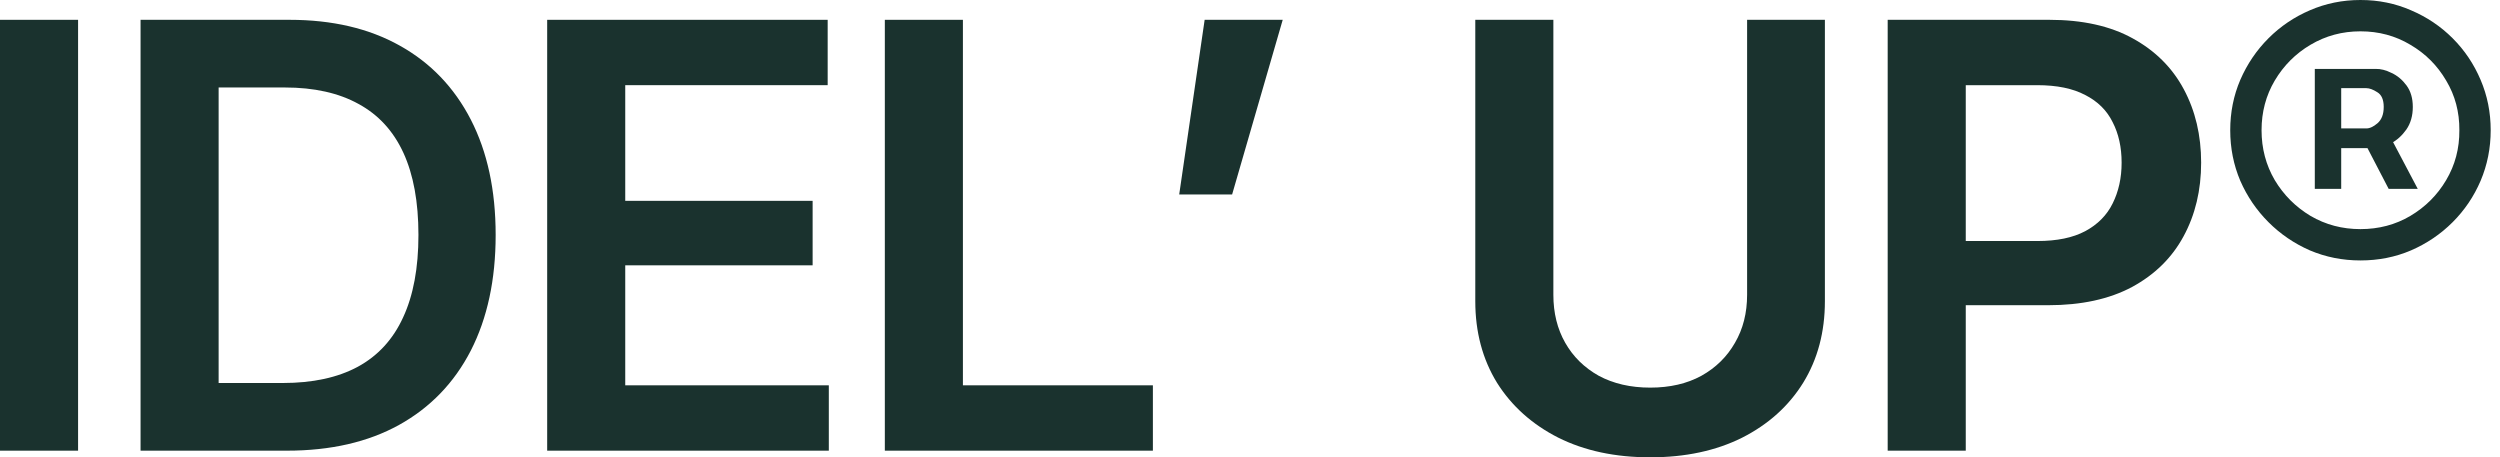
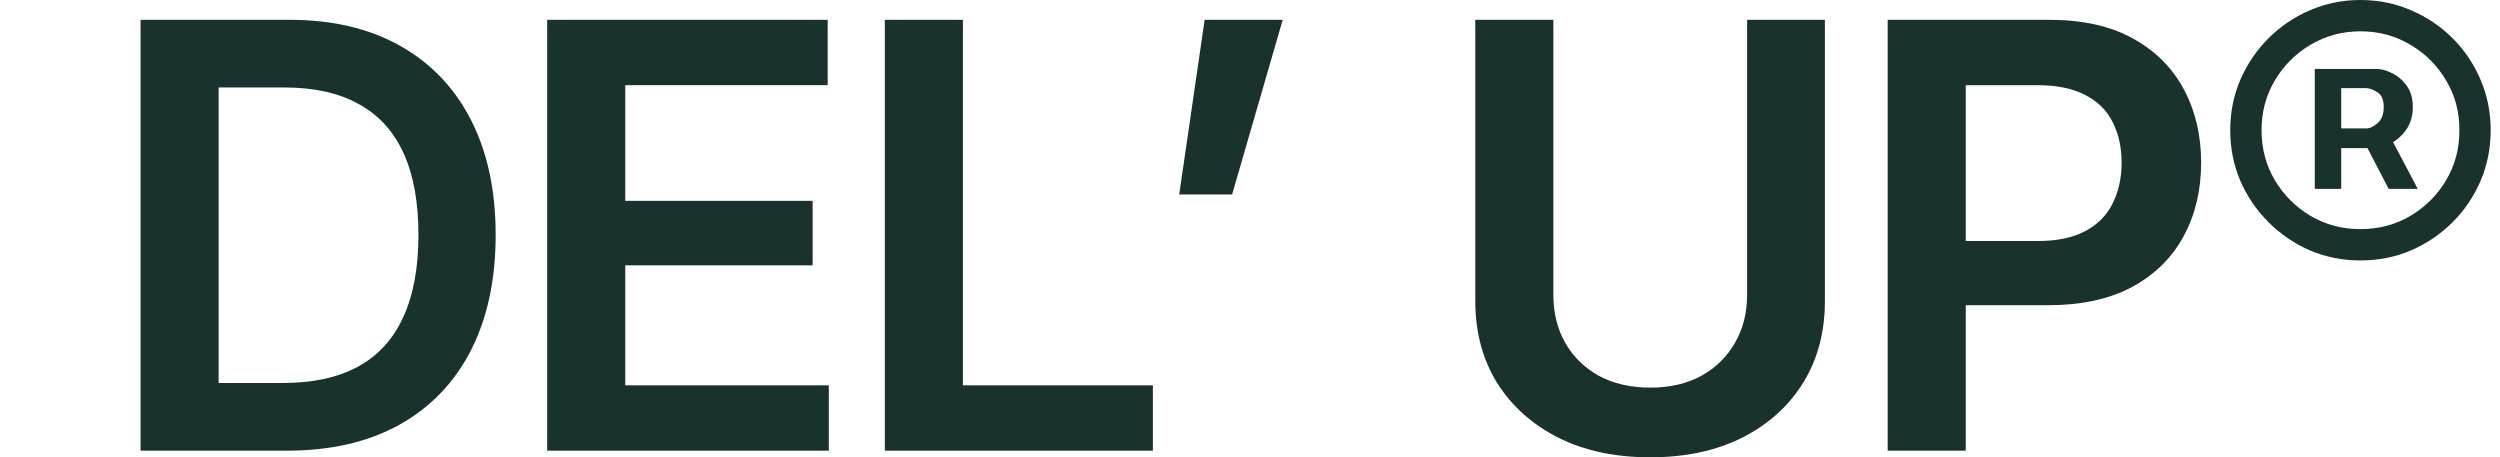
<svg xmlns="http://www.w3.org/2000/svg" width="164" height="30" viewBox="0 0 164 30" fill="none">
  <path d="M151.851 12.388V4.521H155.844C156.167 4.511 156.514 4.599 156.886 4.785C157.268 4.961 157.595 5.235 157.869 5.607C158.143 5.979 158.28 6.449 158.28 7.016C158.28 7.594 158.139 8.088 157.855 8.499C157.571 8.9 157.233 9.203 156.842 9.409C156.451 9.614 156.079 9.717 155.726 9.717H152.849V8.425H155.198C155.433 8.435 155.687 8.323 155.961 8.088C156.235 7.853 156.372 7.496 156.372 7.016C156.372 6.537 156.23 6.214 155.947 6.047C155.673 5.871 155.433 5.783 155.227 5.783H153.583V12.388H151.851ZM156.636 8.66L158.603 12.388H156.695L154.758 8.66H156.636ZM154.846 17.085C153.671 17.085 152.566 16.865 151.528 16.425C150.501 15.975 149.596 15.358 148.813 14.575C148.03 13.793 147.413 12.887 146.963 11.86C146.523 10.823 146.303 9.717 146.303 8.543C146.303 7.368 146.523 6.268 146.963 5.24C147.413 4.203 148.03 3.293 148.813 2.51C149.596 1.727 150.501 1.116 151.528 0.675C152.566 0.225 153.671 0 154.846 0C156.03 0 157.136 0.225 158.163 0.675C159.2 1.116 160.11 1.727 160.893 2.51C161.676 3.293 162.288 4.203 162.728 5.24C163.168 6.268 163.389 7.368 163.389 8.543C163.389 9.717 163.168 10.823 162.728 11.86C162.288 12.887 161.676 13.793 160.893 14.575C160.11 15.358 159.2 15.975 158.163 16.425C157.136 16.865 156.03 17.085 154.846 17.085ZM154.846 15.03C156.049 15.03 157.14 14.742 158.119 14.164C159.107 13.577 159.89 12.794 160.468 11.816C161.055 10.828 161.343 9.737 161.334 8.543C161.343 7.349 161.055 6.263 160.468 5.284C159.89 4.296 159.107 3.513 158.119 2.936C157.14 2.349 156.049 2.055 154.846 2.055C153.652 2.055 152.561 2.349 151.572 2.936C150.594 3.513 149.811 4.296 149.224 5.284C148.646 6.263 148.358 7.349 148.358 8.543C148.358 9.737 148.646 10.828 149.224 11.816C149.811 12.794 150.594 13.577 151.572 14.164C152.561 14.742 153.652 15.03 154.846 15.03Z" fill="#1A322E" />
  <path d="M123.832 29.564V1.3H134.436C136.611 1.3 138.432 1.705 139.899 2.514C141.379 3.324 142.498 4.436 143.256 5.853C144.015 7.269 144.395 8.875 144.395 10.671C144.395 12.479 144.009 14.091 143.238 15.508C142.479 16.912 141.353 18.018 139.861 18.827C138.369 19.624 136.535 20.022 134.36 20.022H127.341V15.811H133.658C134.935 15.811 135.979 15.596 136.788 15.166C137.61 14.724 138.211 14.117 138.59 13.345C138.982 12.561 139.178 11.67 139.178 10.671C139.178 9.659 138.982 8.774 138.59 8.015C138.211 7.244 137.61 6.649 136.788 6.232C135.979 5.802 134.929 5.587 133.639 5.587H128.954V29.564H123.832Z" fill="#1A322E" />
  <path d="M114.61 1.3H119.713V19.757C119.713 21.78 119.239 23.563 118.29 25.106C117.342 26.636 116.008 27.837 114.288 28.71C112.568 29.57 110.557 30 108.256 30C105.954 30 103.943 29.57 102.223 28.71C100.504 27.837 99.163 26.636 98.202 25.106C97.254 23.563 96.779 21.78 96.779 19.757V1.3H101.901V19.34C101.901 20.528 102.16 21.578 102.679 22.488C103.197 23.399 103.931 24.12 104.879 24.651C105.84 25.169 106.966 25.428 108.256 25.428C109.546 25.428 110.665 25.169 111.613 24.651C112.562 24.12 113.295 23.399 113.814 22.488C114.345 21.578 114.61 20.528 114.61 19.34V1.3Z" fill="#1A322E" />
  <path d="M77.356 12.757L79.025 1.3H84.146L80.827 12.757H77.356Z" fill="#1A322E" />
  <path d="M58.045 29.564V1.3H63.167V25.277H75.629V29.564H58.045Z" fill="#1A322E" />
  <path d="M35.895 29.564V1.3H54.295V5.587H41.016V13.175H53.308V17.405H41.016V25.277H54.37V29.564H35.895Z" fill="#1A322E" />
  <path d="M18.819 29.564H11.649V25.125H18.553C20.514 25.125 22.151 24.771 23.467 24.063C24.794 23.342 25.787 22.261 26.445 20.819C27.115 19.378 27.45 17.576 27.45 15.413C27.45 13.251 27.121 11.455 26.464 10.026C25.806 8.597 24.826 7.528 23.523 6.82C22.221 6.099 20.608 5.739 18.686 5.739H11.497V1.3H18.99C21.797 1.3 24.206 1.863 26.217 2.989C28.241 4.114 29.796 5.733 30.884 7.845C31.971 9.956 32.515 12.479 32.515 15.413C32.515 18.347 31.971 20.876 30.884 23C29.796 25.112 28.228 26.737 26.179 27.875C24.143 29.001 21.69 29.564 18.819 29.564ZM14.342 1.3V29.564H9.221V1.3H14.342Z" fill="#1A322E" />
-   <path d="M5.122 1.3V29.564H0V1.3H5.122Z" fill="#1A322E" />
</svg>